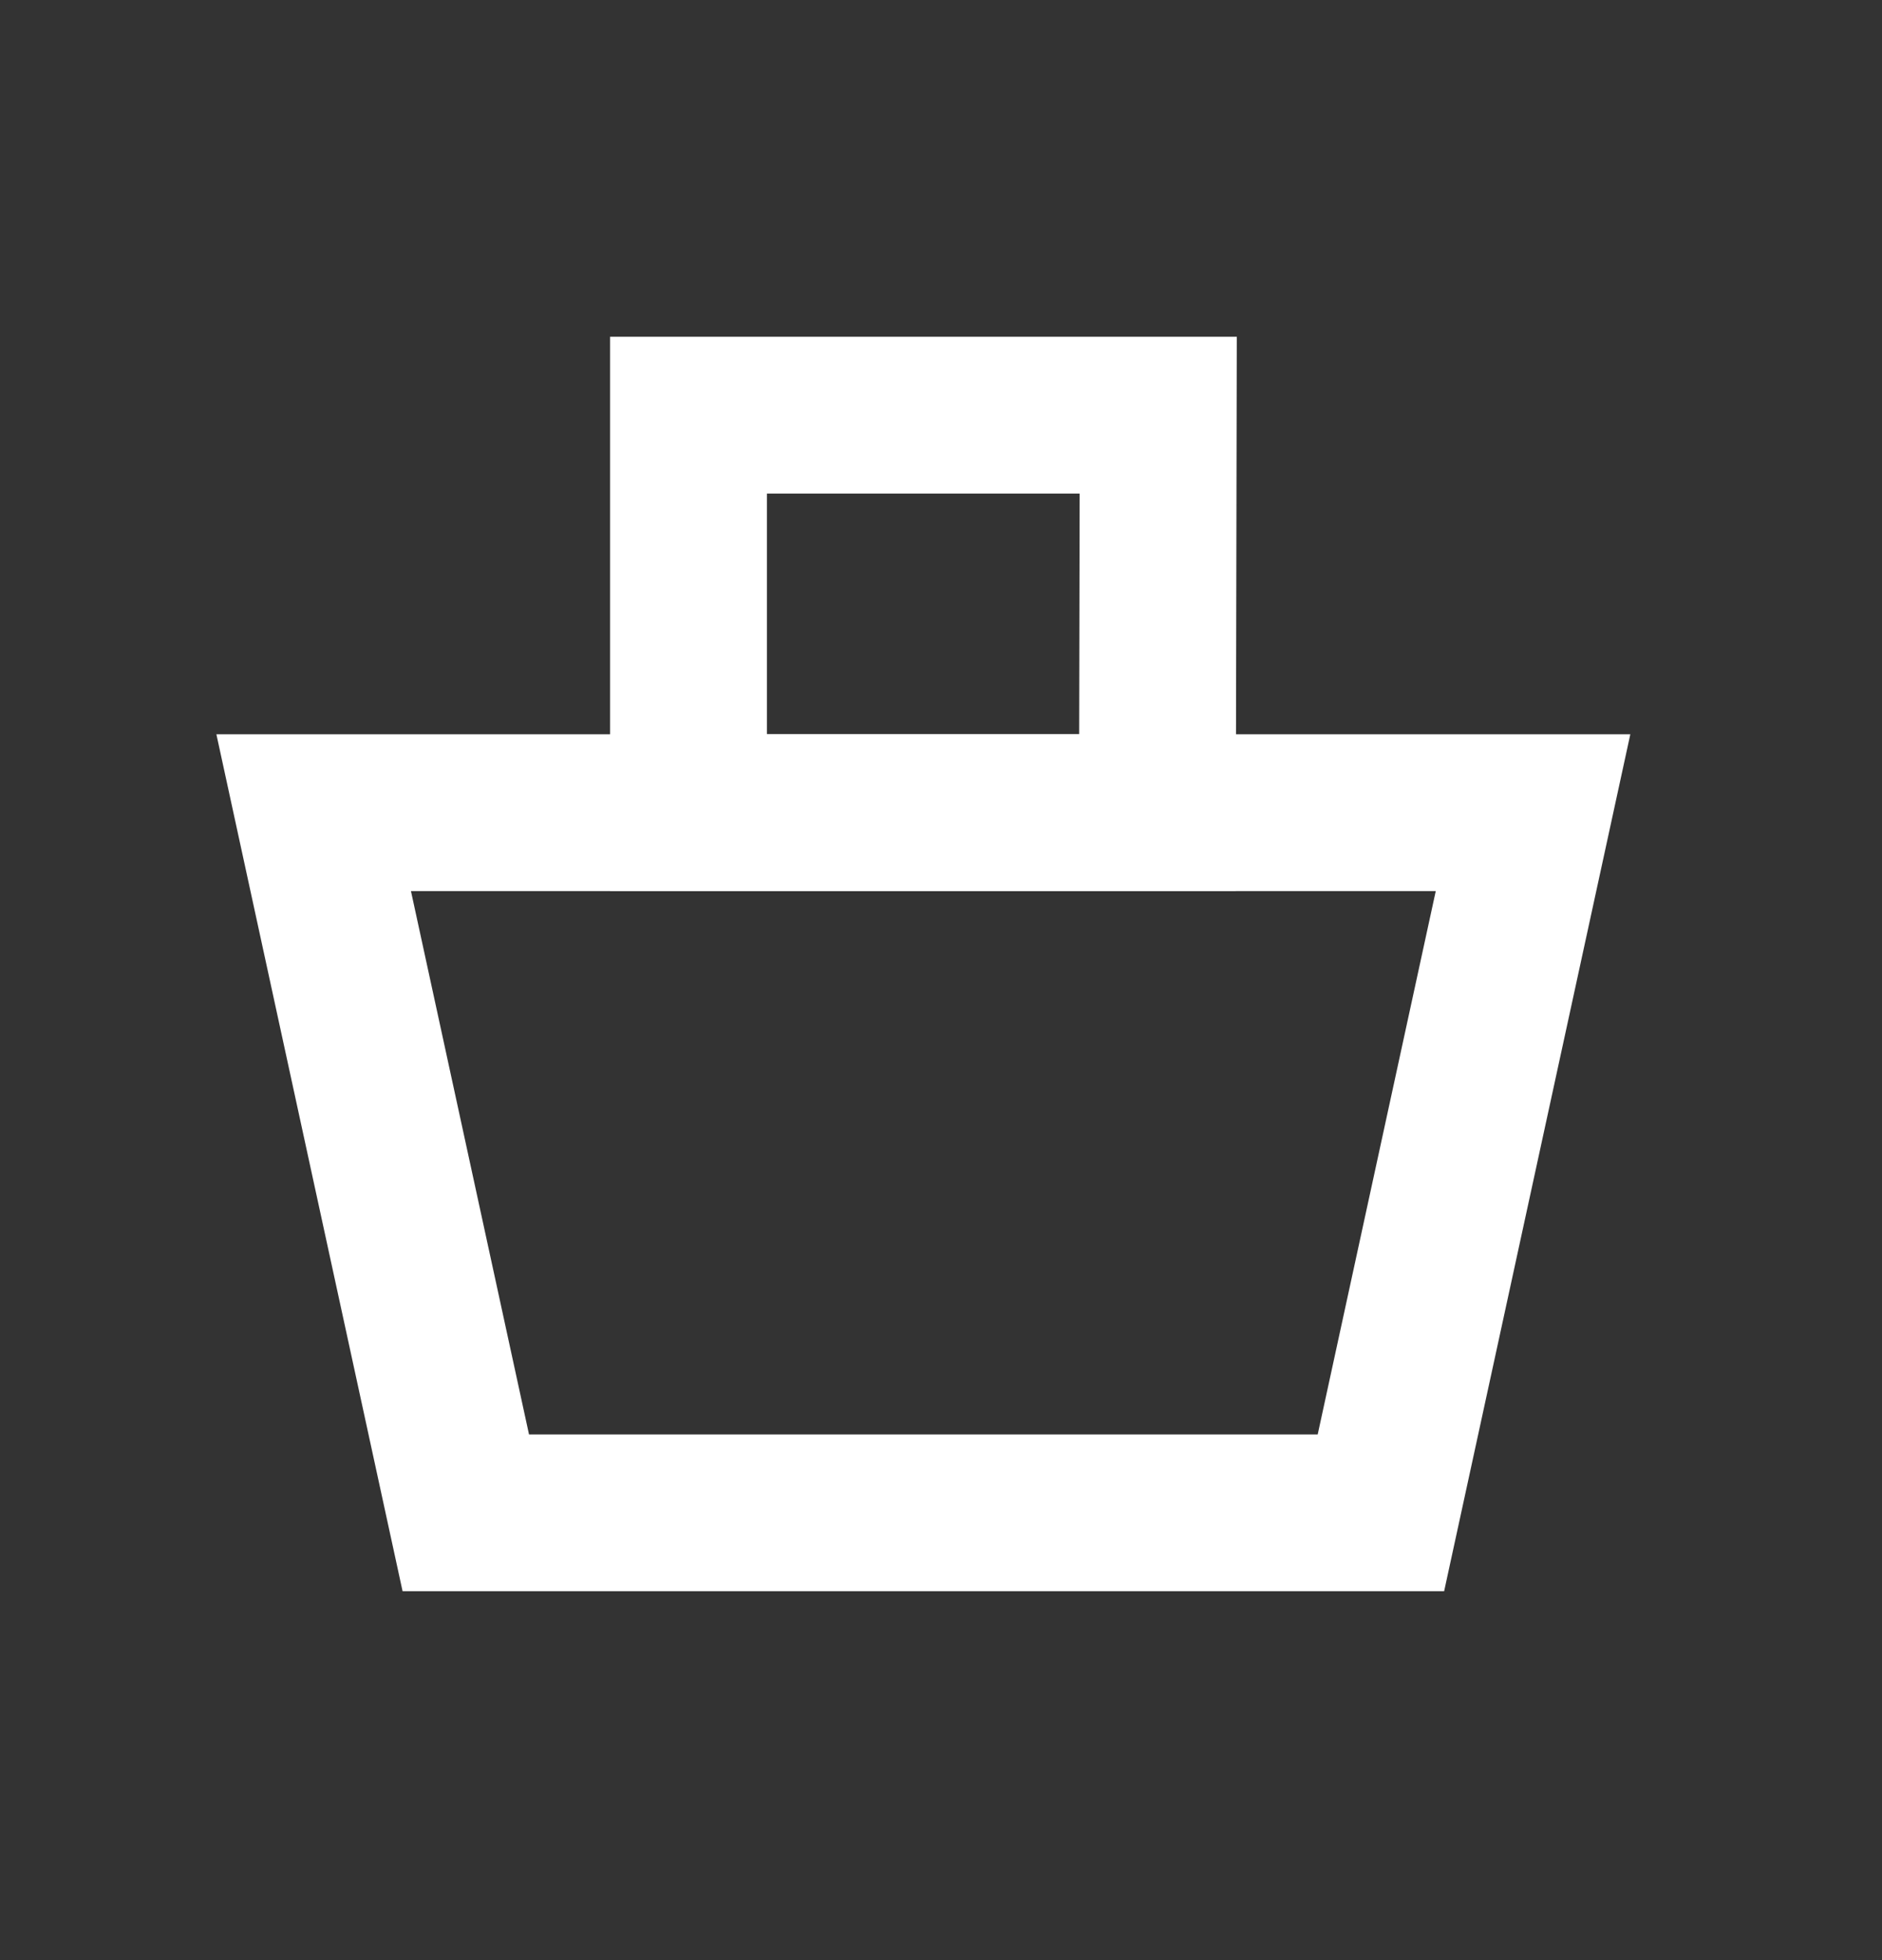
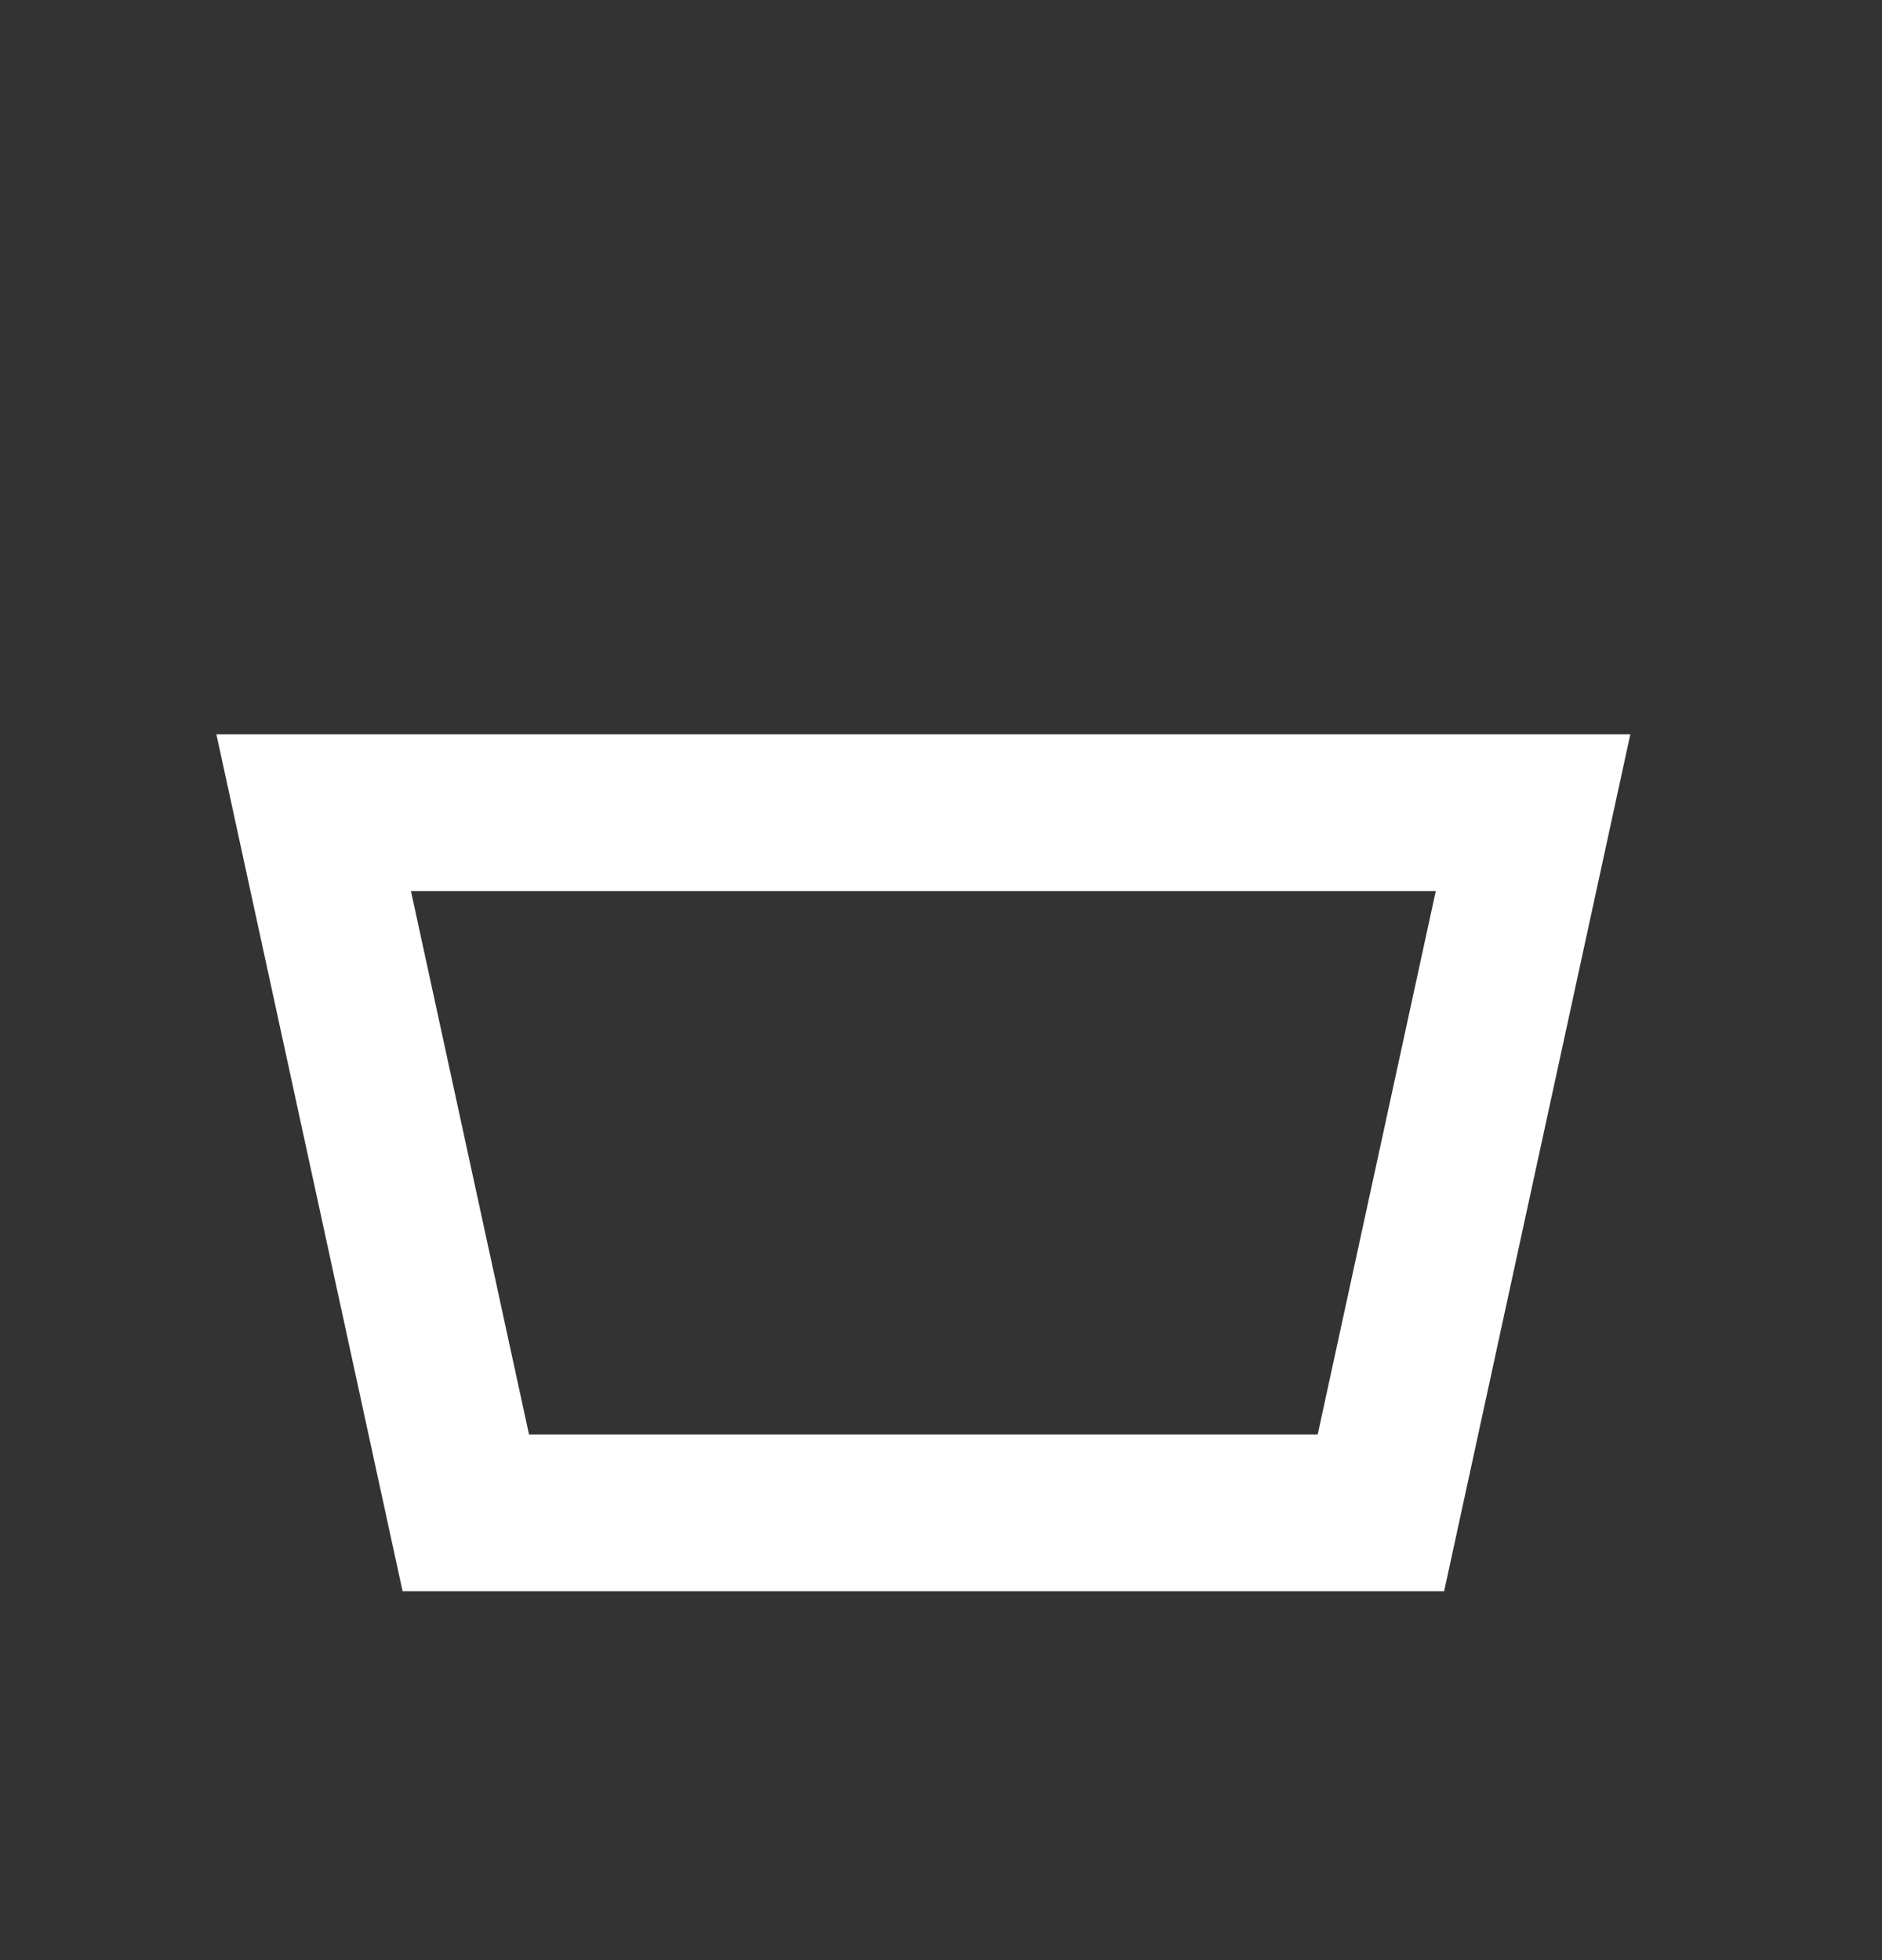
<svg xmlns="http://www.w3.org/2000/svg" width="24" height="25" viewBox="0 0 24 25" fill="none">
  <rect x="0" y="0" width="24" height="25" fill="#333333" stroke="none" />
-   <path d="M14.77 5.295H8.78V10.365H14.76L14.77 5.295Z" stroke="white" stroke-width="2" stroke-miterlimit="10" />
  <path d="M17.61 19.295H5.94L4 10.365H19.55L17.61 19.295Z" stroke="white" stroke-width="2" stroke-miterlimit="10" />
</svg>